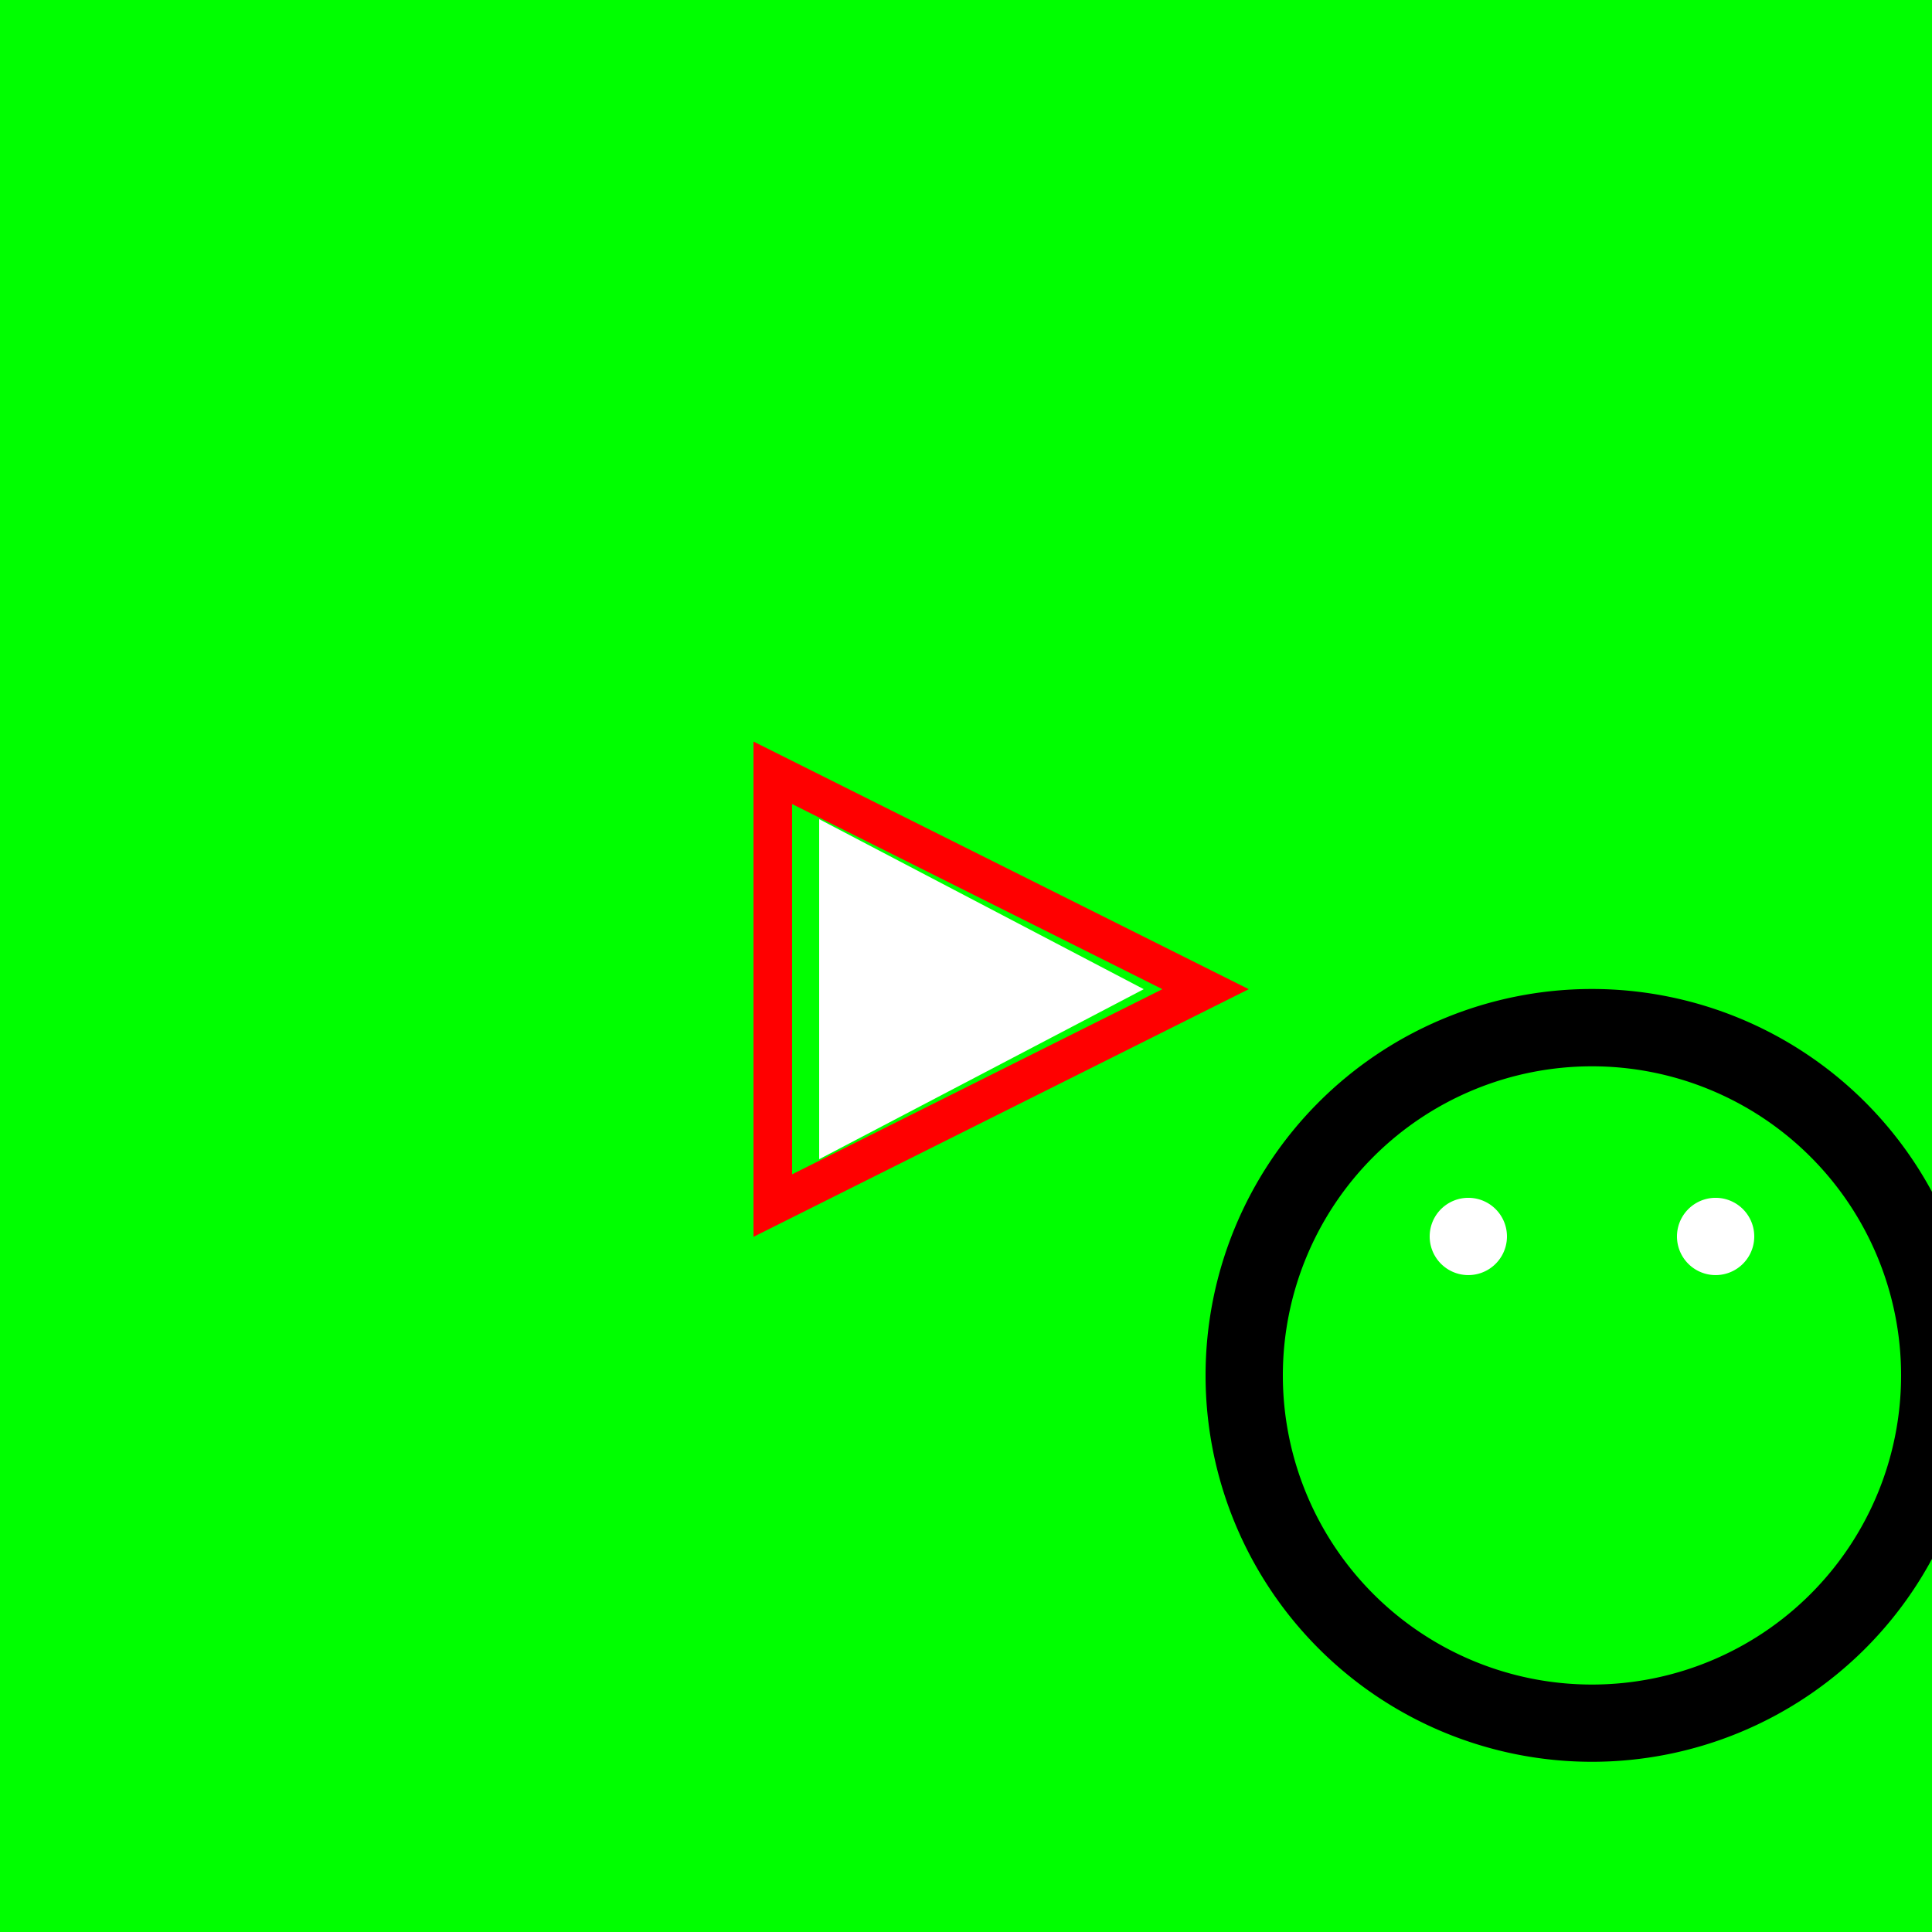
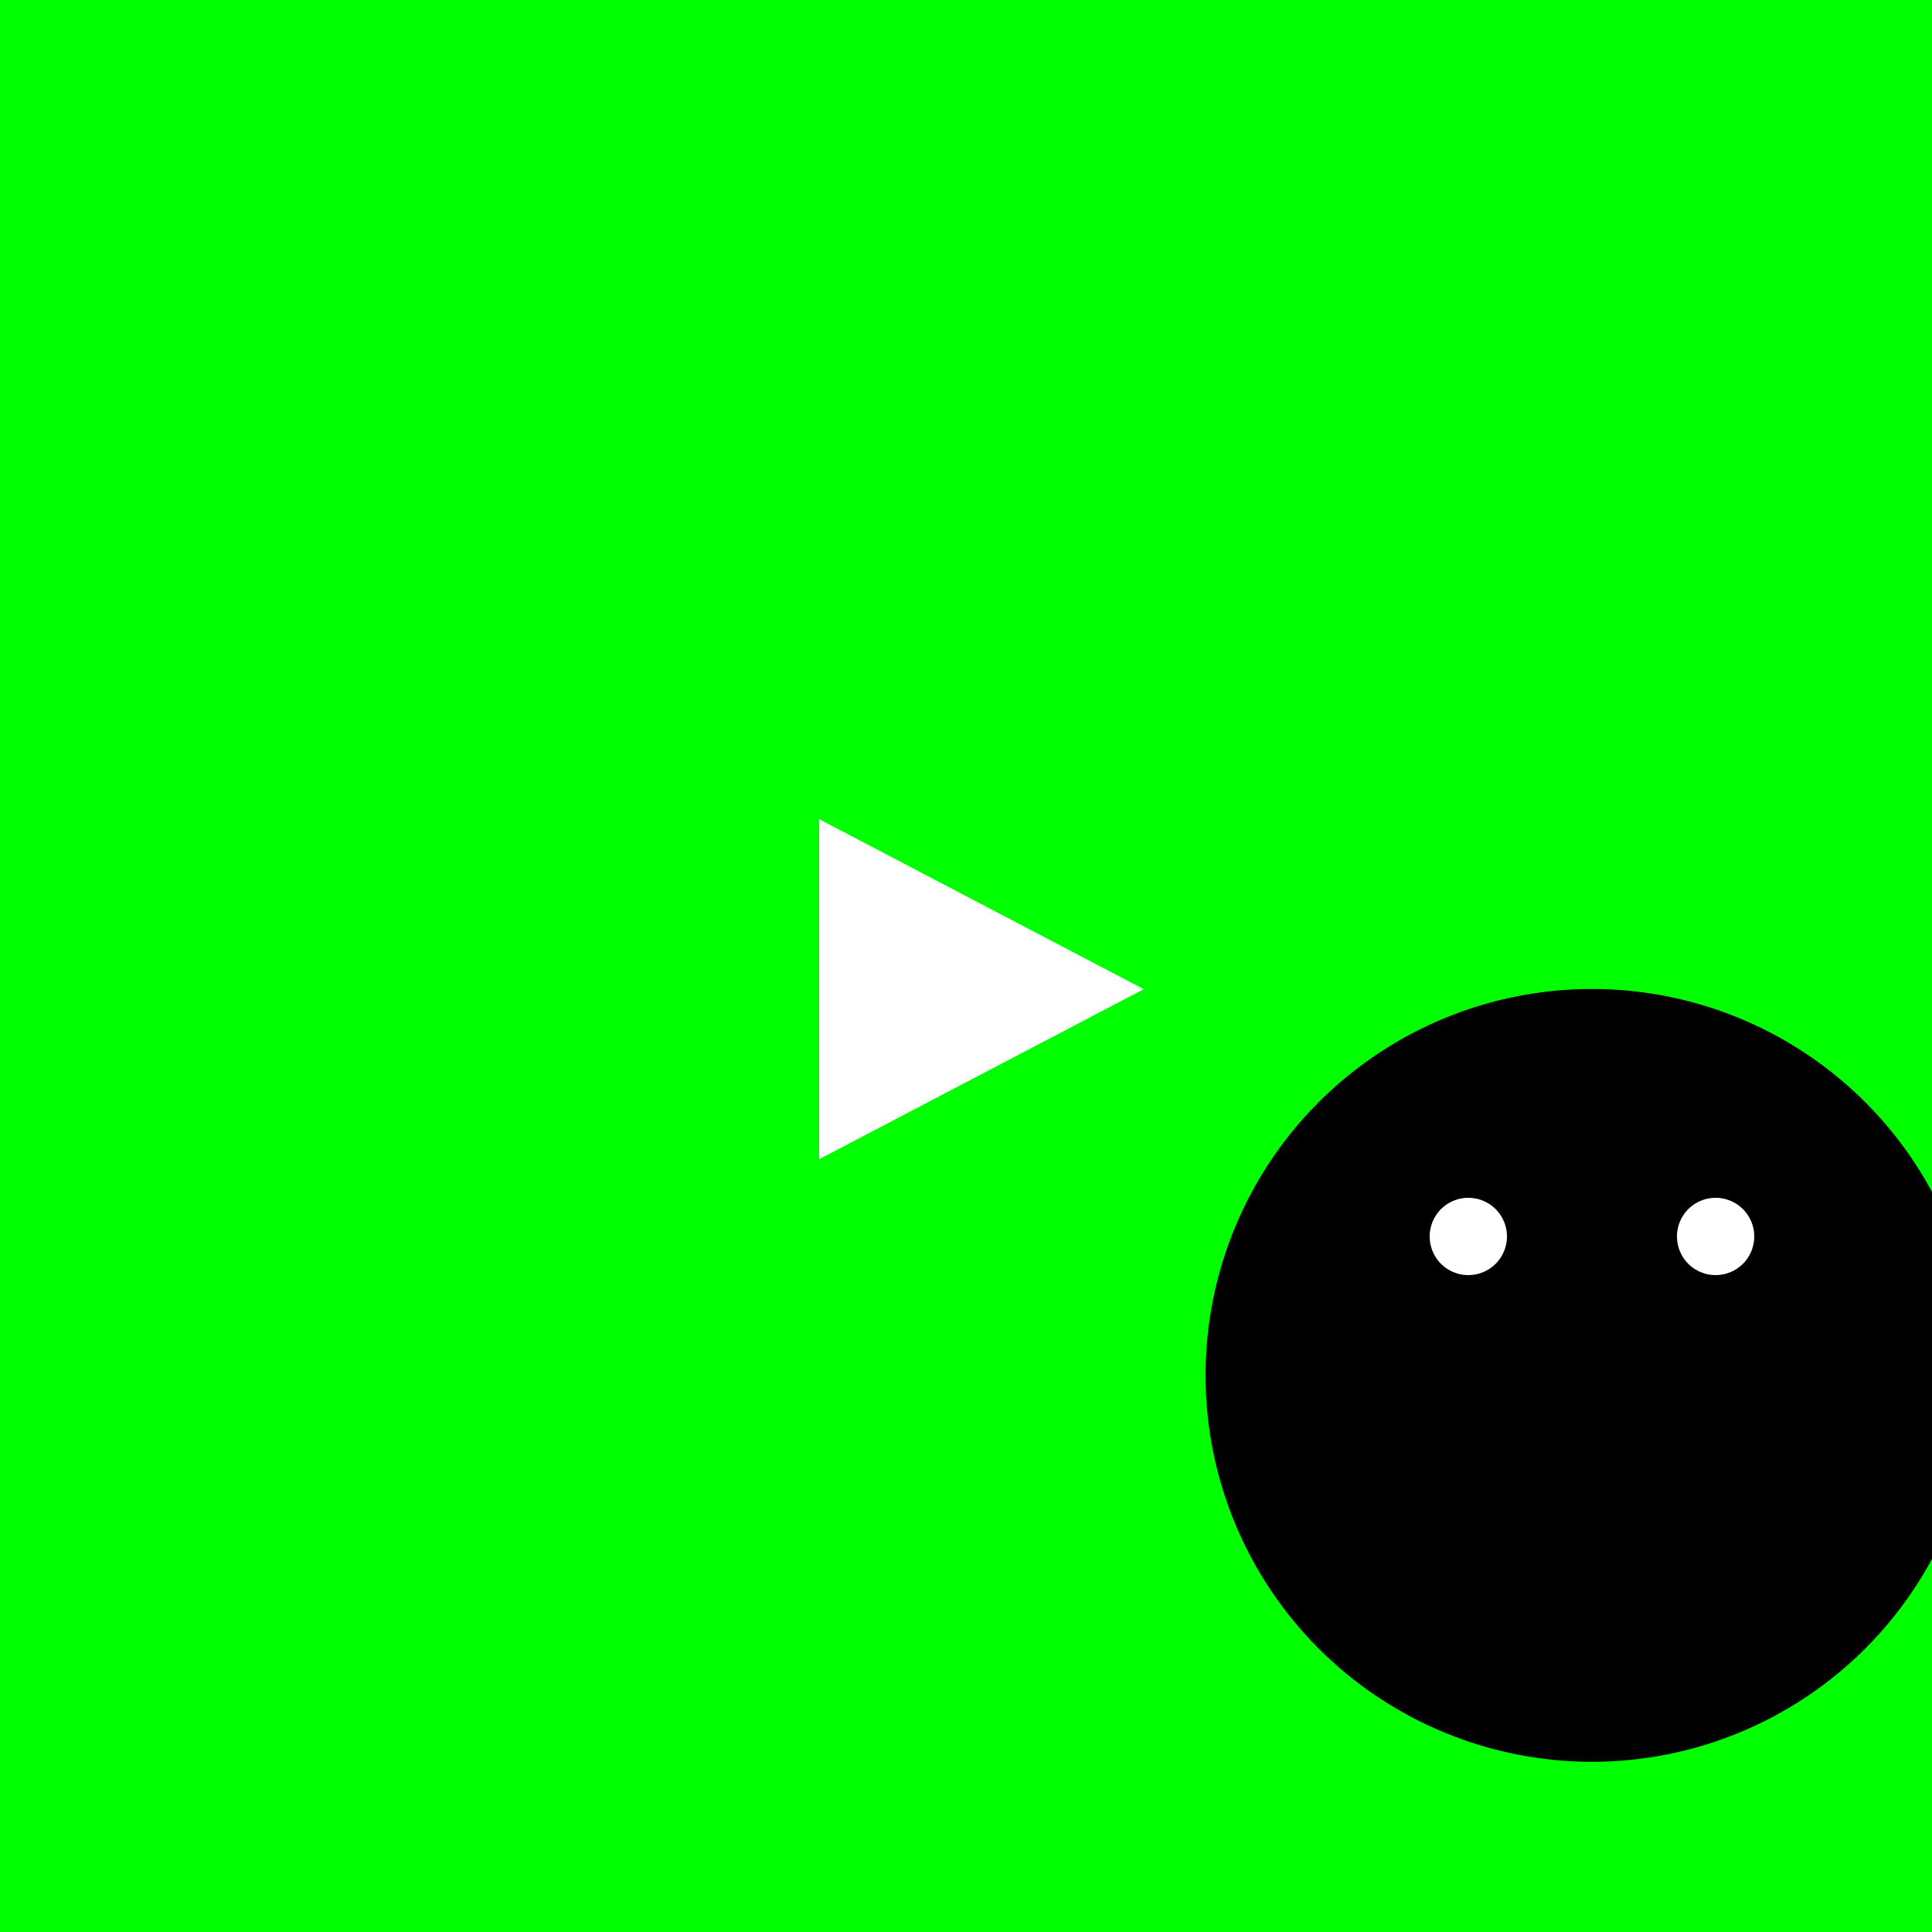
<svg xmlns="http://www.w3.org/2000/svg" width="500" height="500">
  <defs />
  <g>
    <rect fill="#00FF00" stroke="none" x="0" y="0" width="512" height="512" />
-     <path fill="none" stroke="#FF0000" paint-order="fill stroke markers" d=" M 200 200 L 200 312 L 312 256 Z" stroke-miterlimit="10" stroke-width="10" stroke-dasharray="" />
    <path fill="#FFFFFF" stroke="none" paint-order="stroke fill markers" d=" M 212 212 L 212 300 L 296 256 Z" />
    <path fill="#000000" stroke="none" paint-order="stroke fill markers" d=" M 512 356 A 100 100 0 1 1 512 355.9 Z" />
-     <path fill="#00FF00" stroke="none" paint-order="stroke fill markers" d=" M 492 356 A 80 80 0 1 1 492 355.92 Z" />
+     <path fill="#00FF00" stroke="none" paint-order="stroke fill markers" d=" M 492 356 Z" />
    <path fill="#FFFFFF" stroke="none" paint-order="stroke fill markers" d=" M 390 320 A 10 10 0 1 1 390 319.99 Z" />
    <path fill="#FFFFFF" stroke="none" paint-order="stroke fill markers" d=" M 454 320 A 10 10 0 1 1 454 319.99 Z" />
  </g>
</svg>